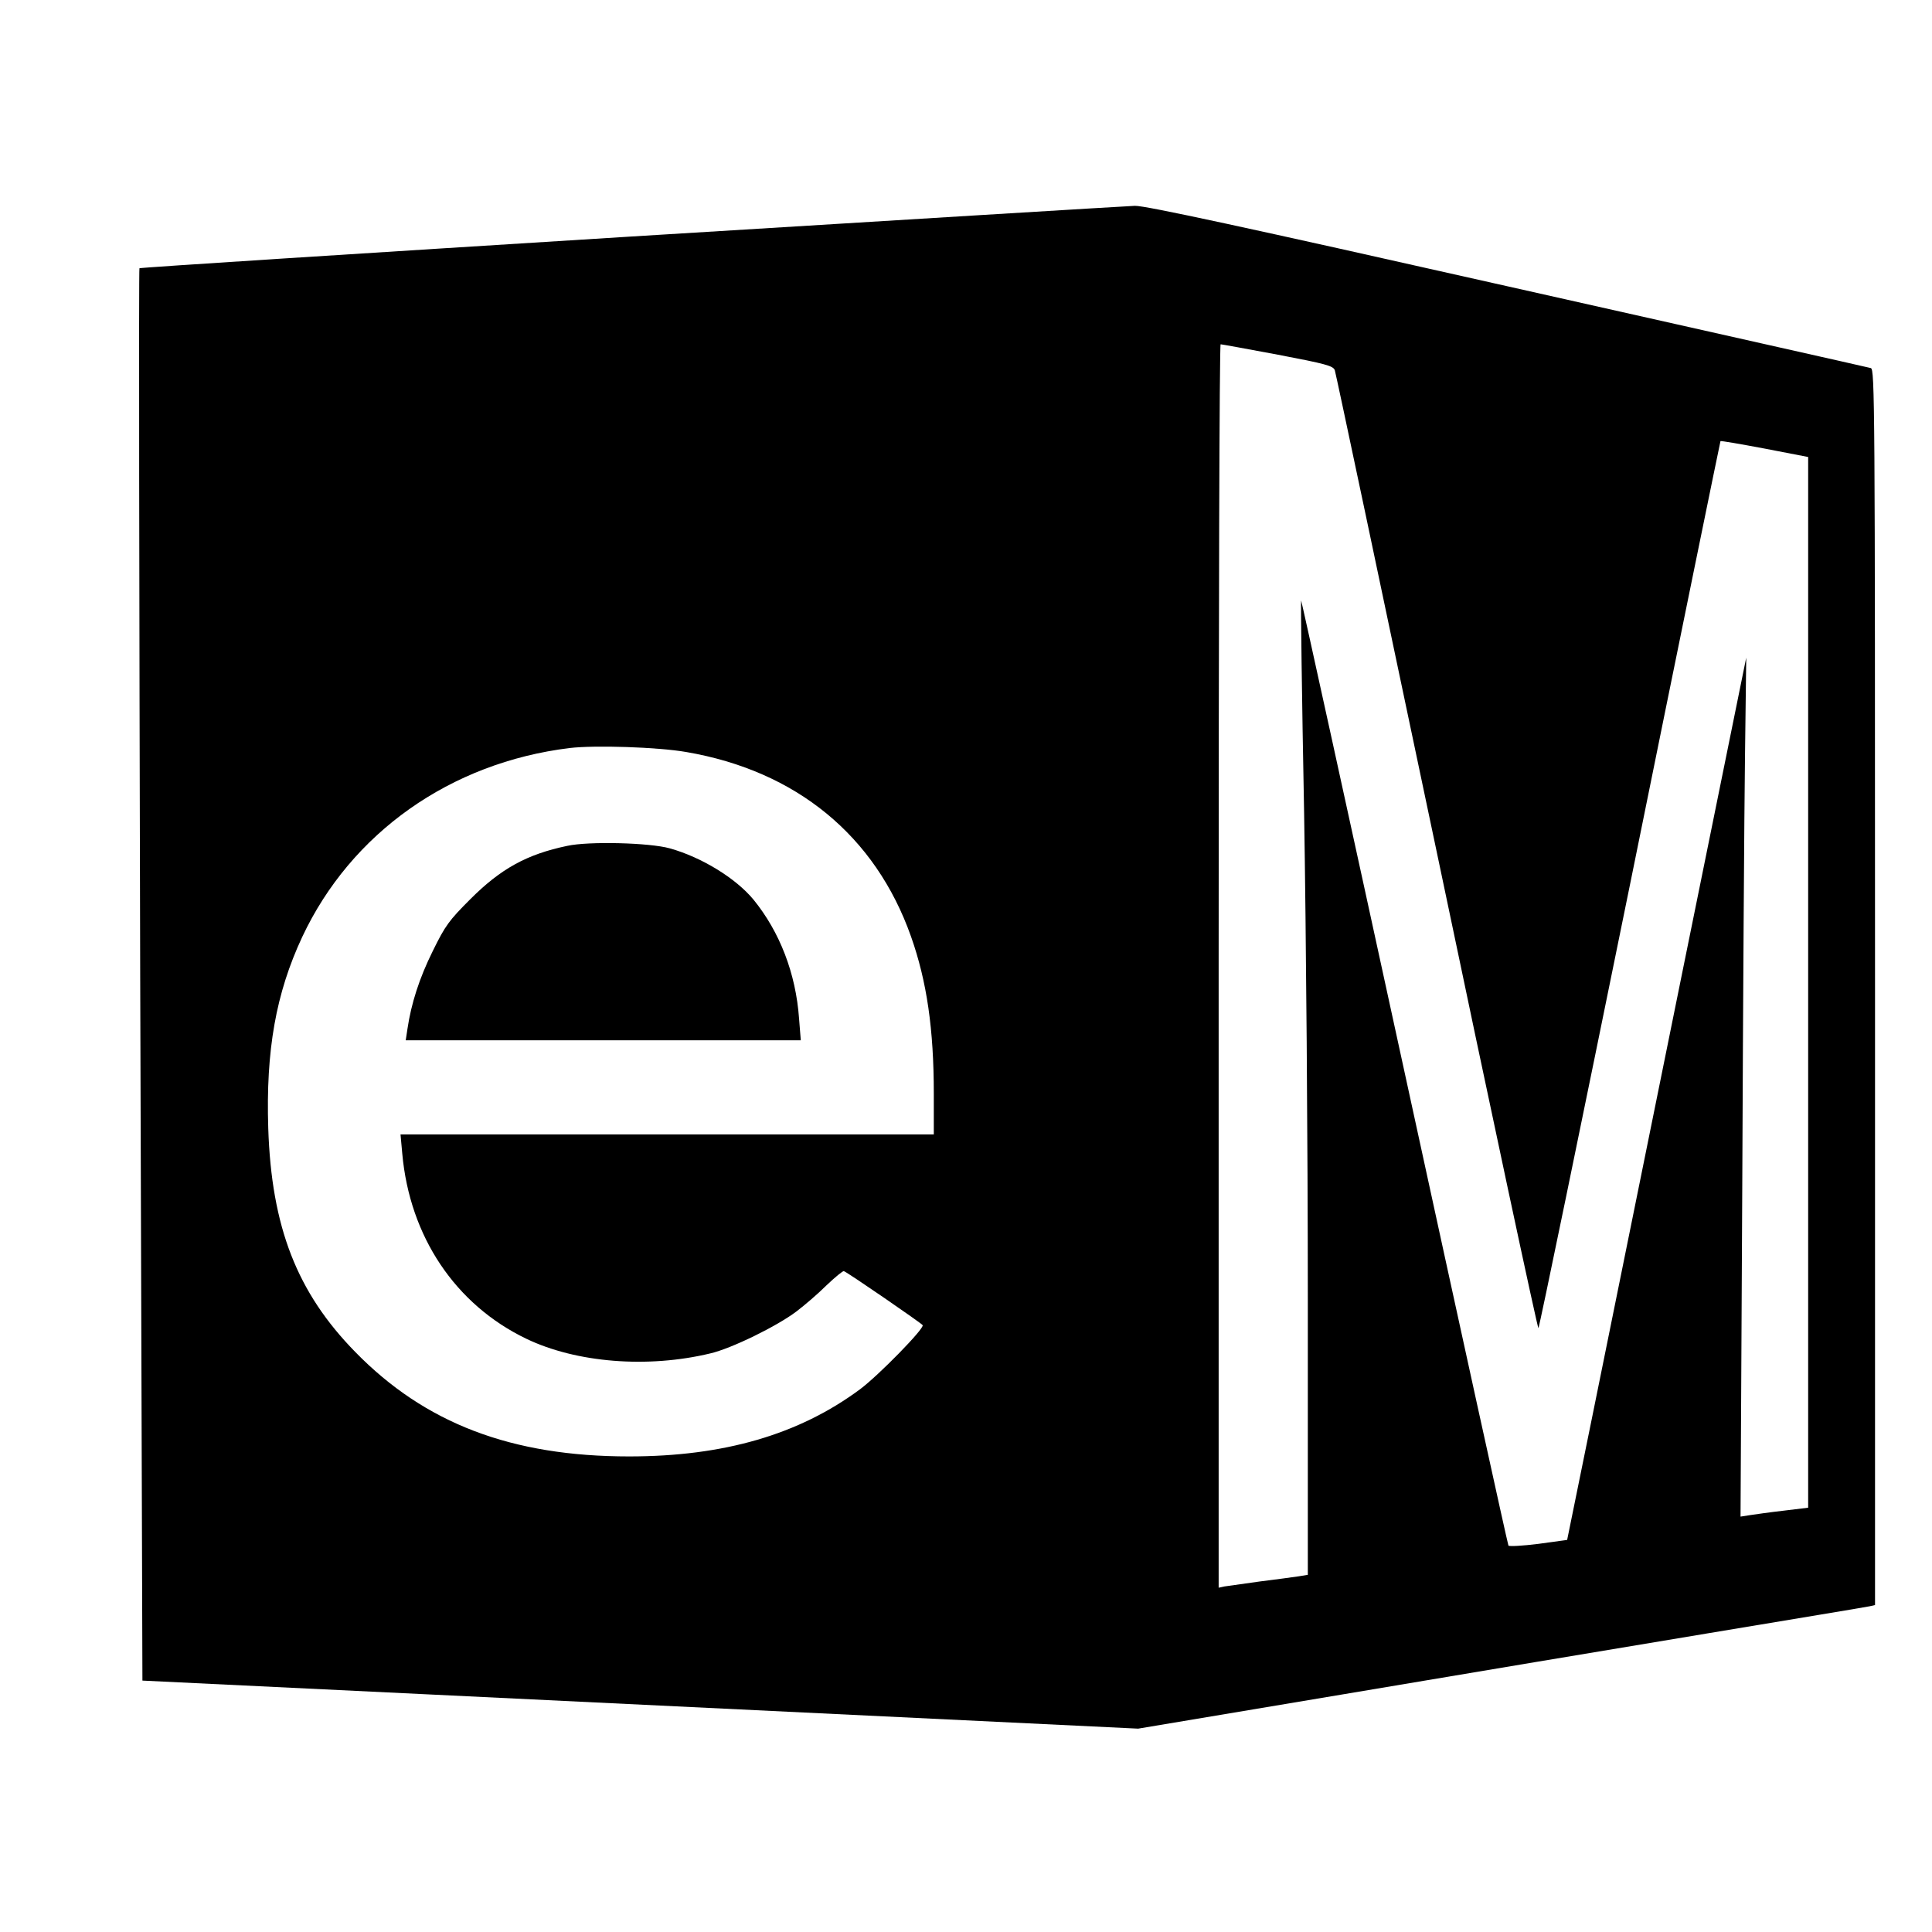
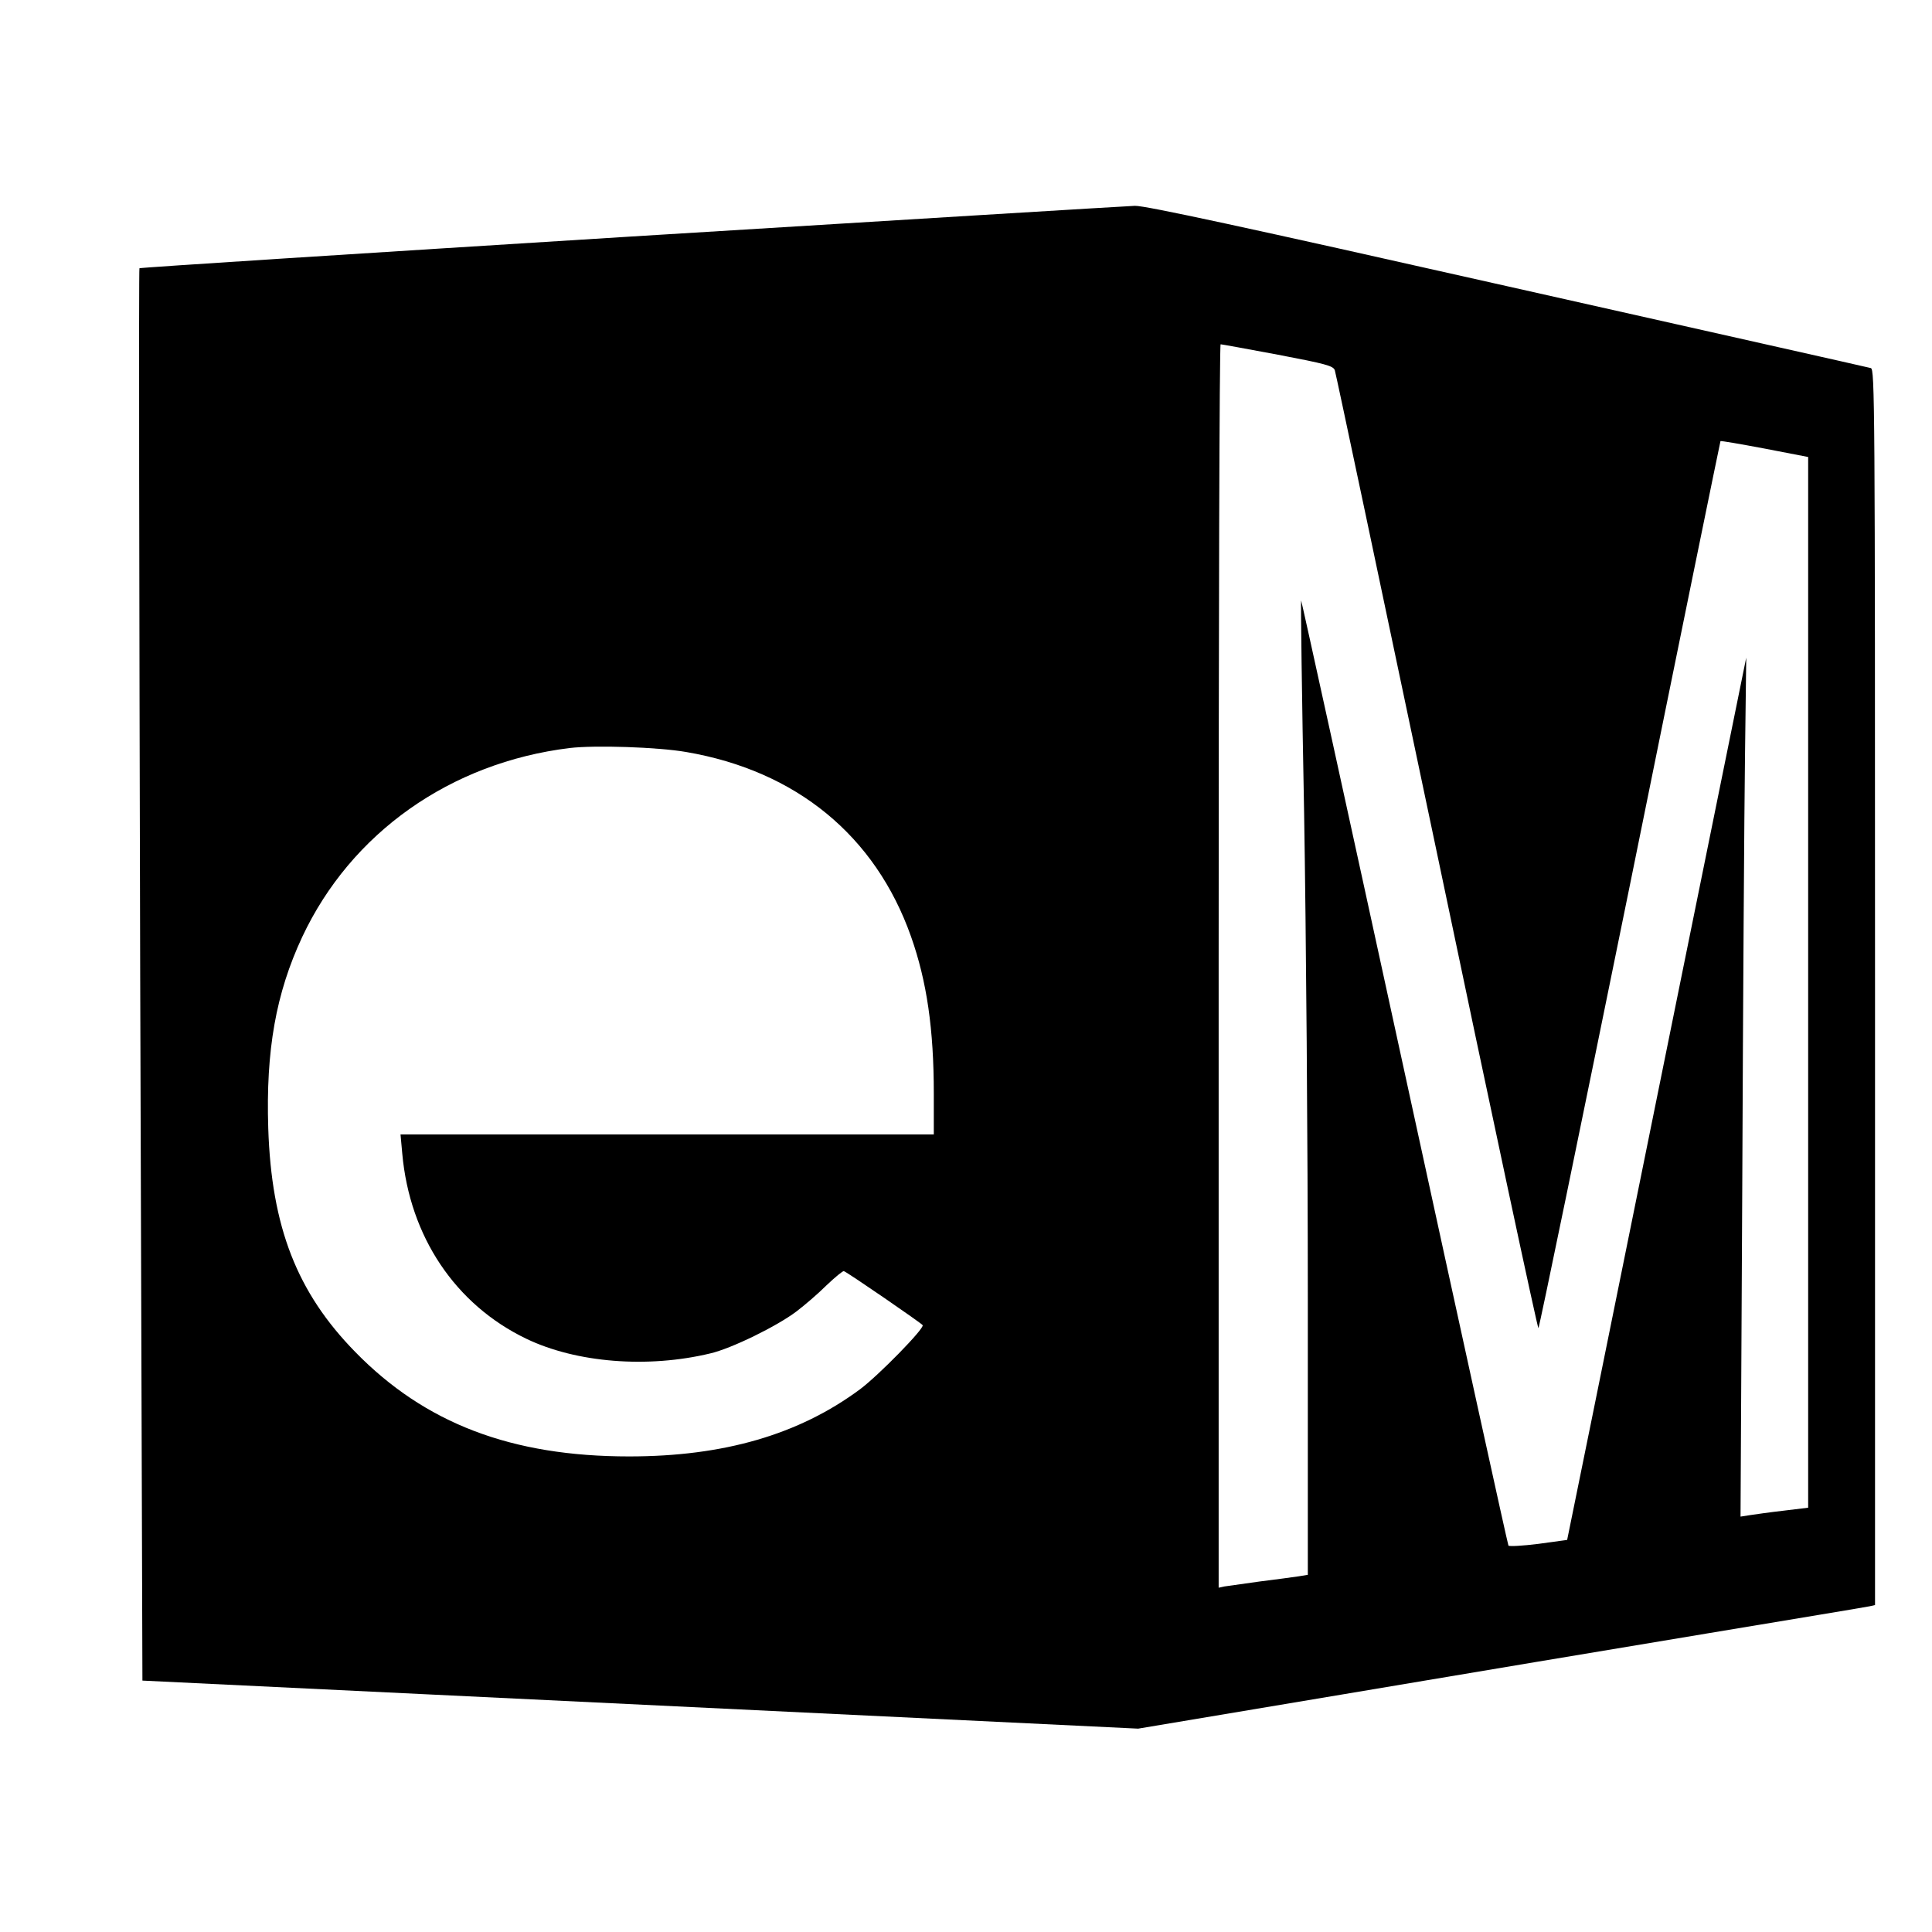
<svg xmlns="http://www.w3.org/2000/svg" version="1.0" width="780pt" height="780pt" viewBox="0 0 780 780" preserveAspectRatio="xMidYMid meet">
  <g transform="translate(0,780) scale(0.1,-0.1)" fill="#000000" stroke="none">
    <path d="M2547 6845 c-1088 -68 -1981 -125 -1984 -128 -3 -3 -1 -1287 3 -2854 l9 -2848 2010 -97 2010 -97 830 139 c457 77 1116 187 1465 245 349 58 645 107 658 110 l22 5 0 2495 c0 2366 -1 2494 -17 2499 -10 3 -670 151 -1466 330 -1065 240 -1463 326 -1505 325 -31 -1 -947 -57 -2035 -124z m2612 -477 c194 -37 224 -45 230 -63 4 -11 189 -887 412 -1947 222 -1060 407 -1924 410 -1920 4 4 170 810 370 1792 199 982 364 1787 365 1789 2 2 82 -12 178 -30 l176 -34 0 -2121 0 -2121 -99 -12 c-54 -6 -115 -15 -136 -18 l-38 -6 7 1334 c3 734 8 1514 11 1734 l5 400 -260 -1280 c-143 -704 -305 -1506 -361 -1781 l-102 -501 -116 -16 c-64 -8 -118 -11 -121 -7 -3 5 -192 866 -420 1914 -228 1048 -416 1904 -417 1902 -2 -2 3 -387 12 -856 8 -480 15 -1339 15 -1966 l0 -1112 -37 -6 c-21 -3 -92 -13 -158 -21 -66 -9 -130 -18 -142 -20 l-23 -5 0 2510 c0 1380 3 2510 8 2510 4 0 108 -19 231 -42z m-2389 -1604 c445 -76 764 -338 908 -745 64 -181 92 -374 92 -634 l0 -165 -1076 0 -1077 0 7 -77 c30 -335 214 -610 501 -748 202 -97 490 -120 743 -59 86 20 269 110 347 169 33 25 88 72 122 106 35 33 66 59 70 57 18 -7 313 -210 318 -218 8 -13 -178 -203 -253 -259 -247 -183 -550 -271 -932 -271 -475 0 -824 133 -1106 422 -235 240 -338 504 -351 903 -10 315 31 545 137 772 197 420 598 704 1080 763 102 12 354 4 470 -16z" />
-     <path d="M2290 4385 c-163 -34 -268 -92 -391 -215 -86 -86 -101 -106 -152 -210 -54 -109 -87 -212 -102 -314 l-7 -46 797 0 798 0 -7 88 c-13 182 -78 350 -184 480 -71 86 -209 171 -338 207 -82 23 -328 29 -414 10z" />
  </g>
</svg>